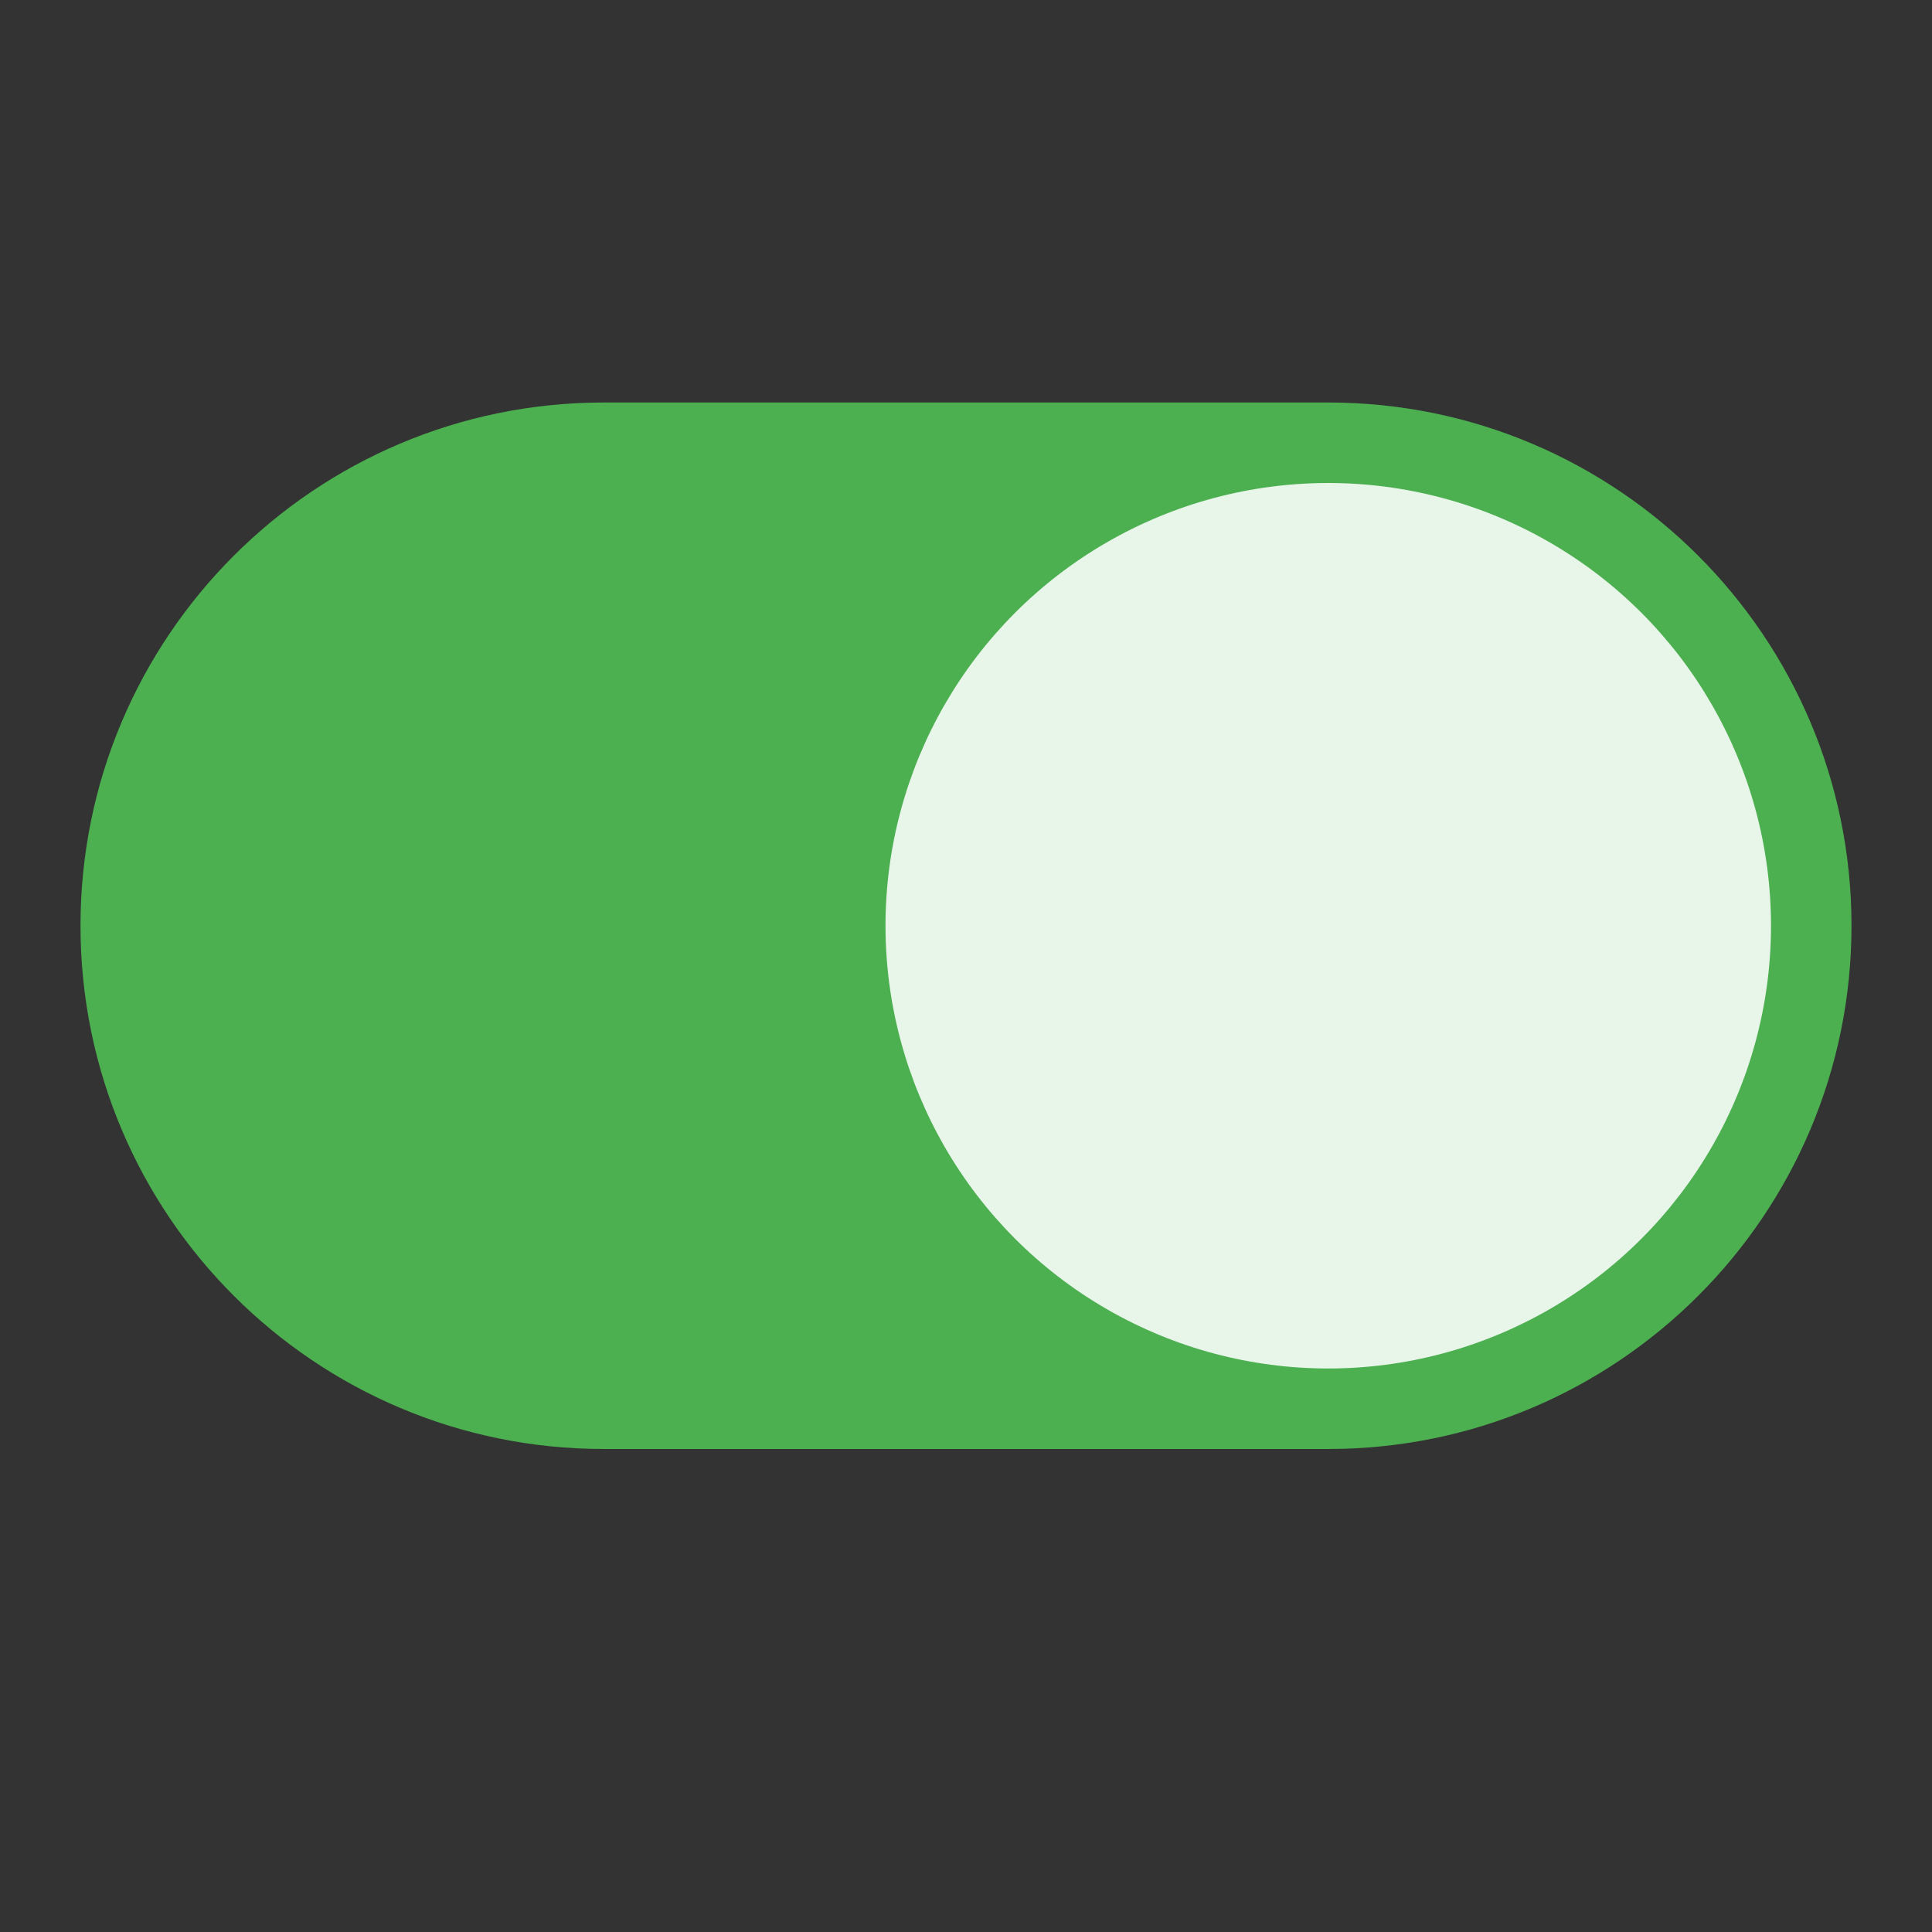
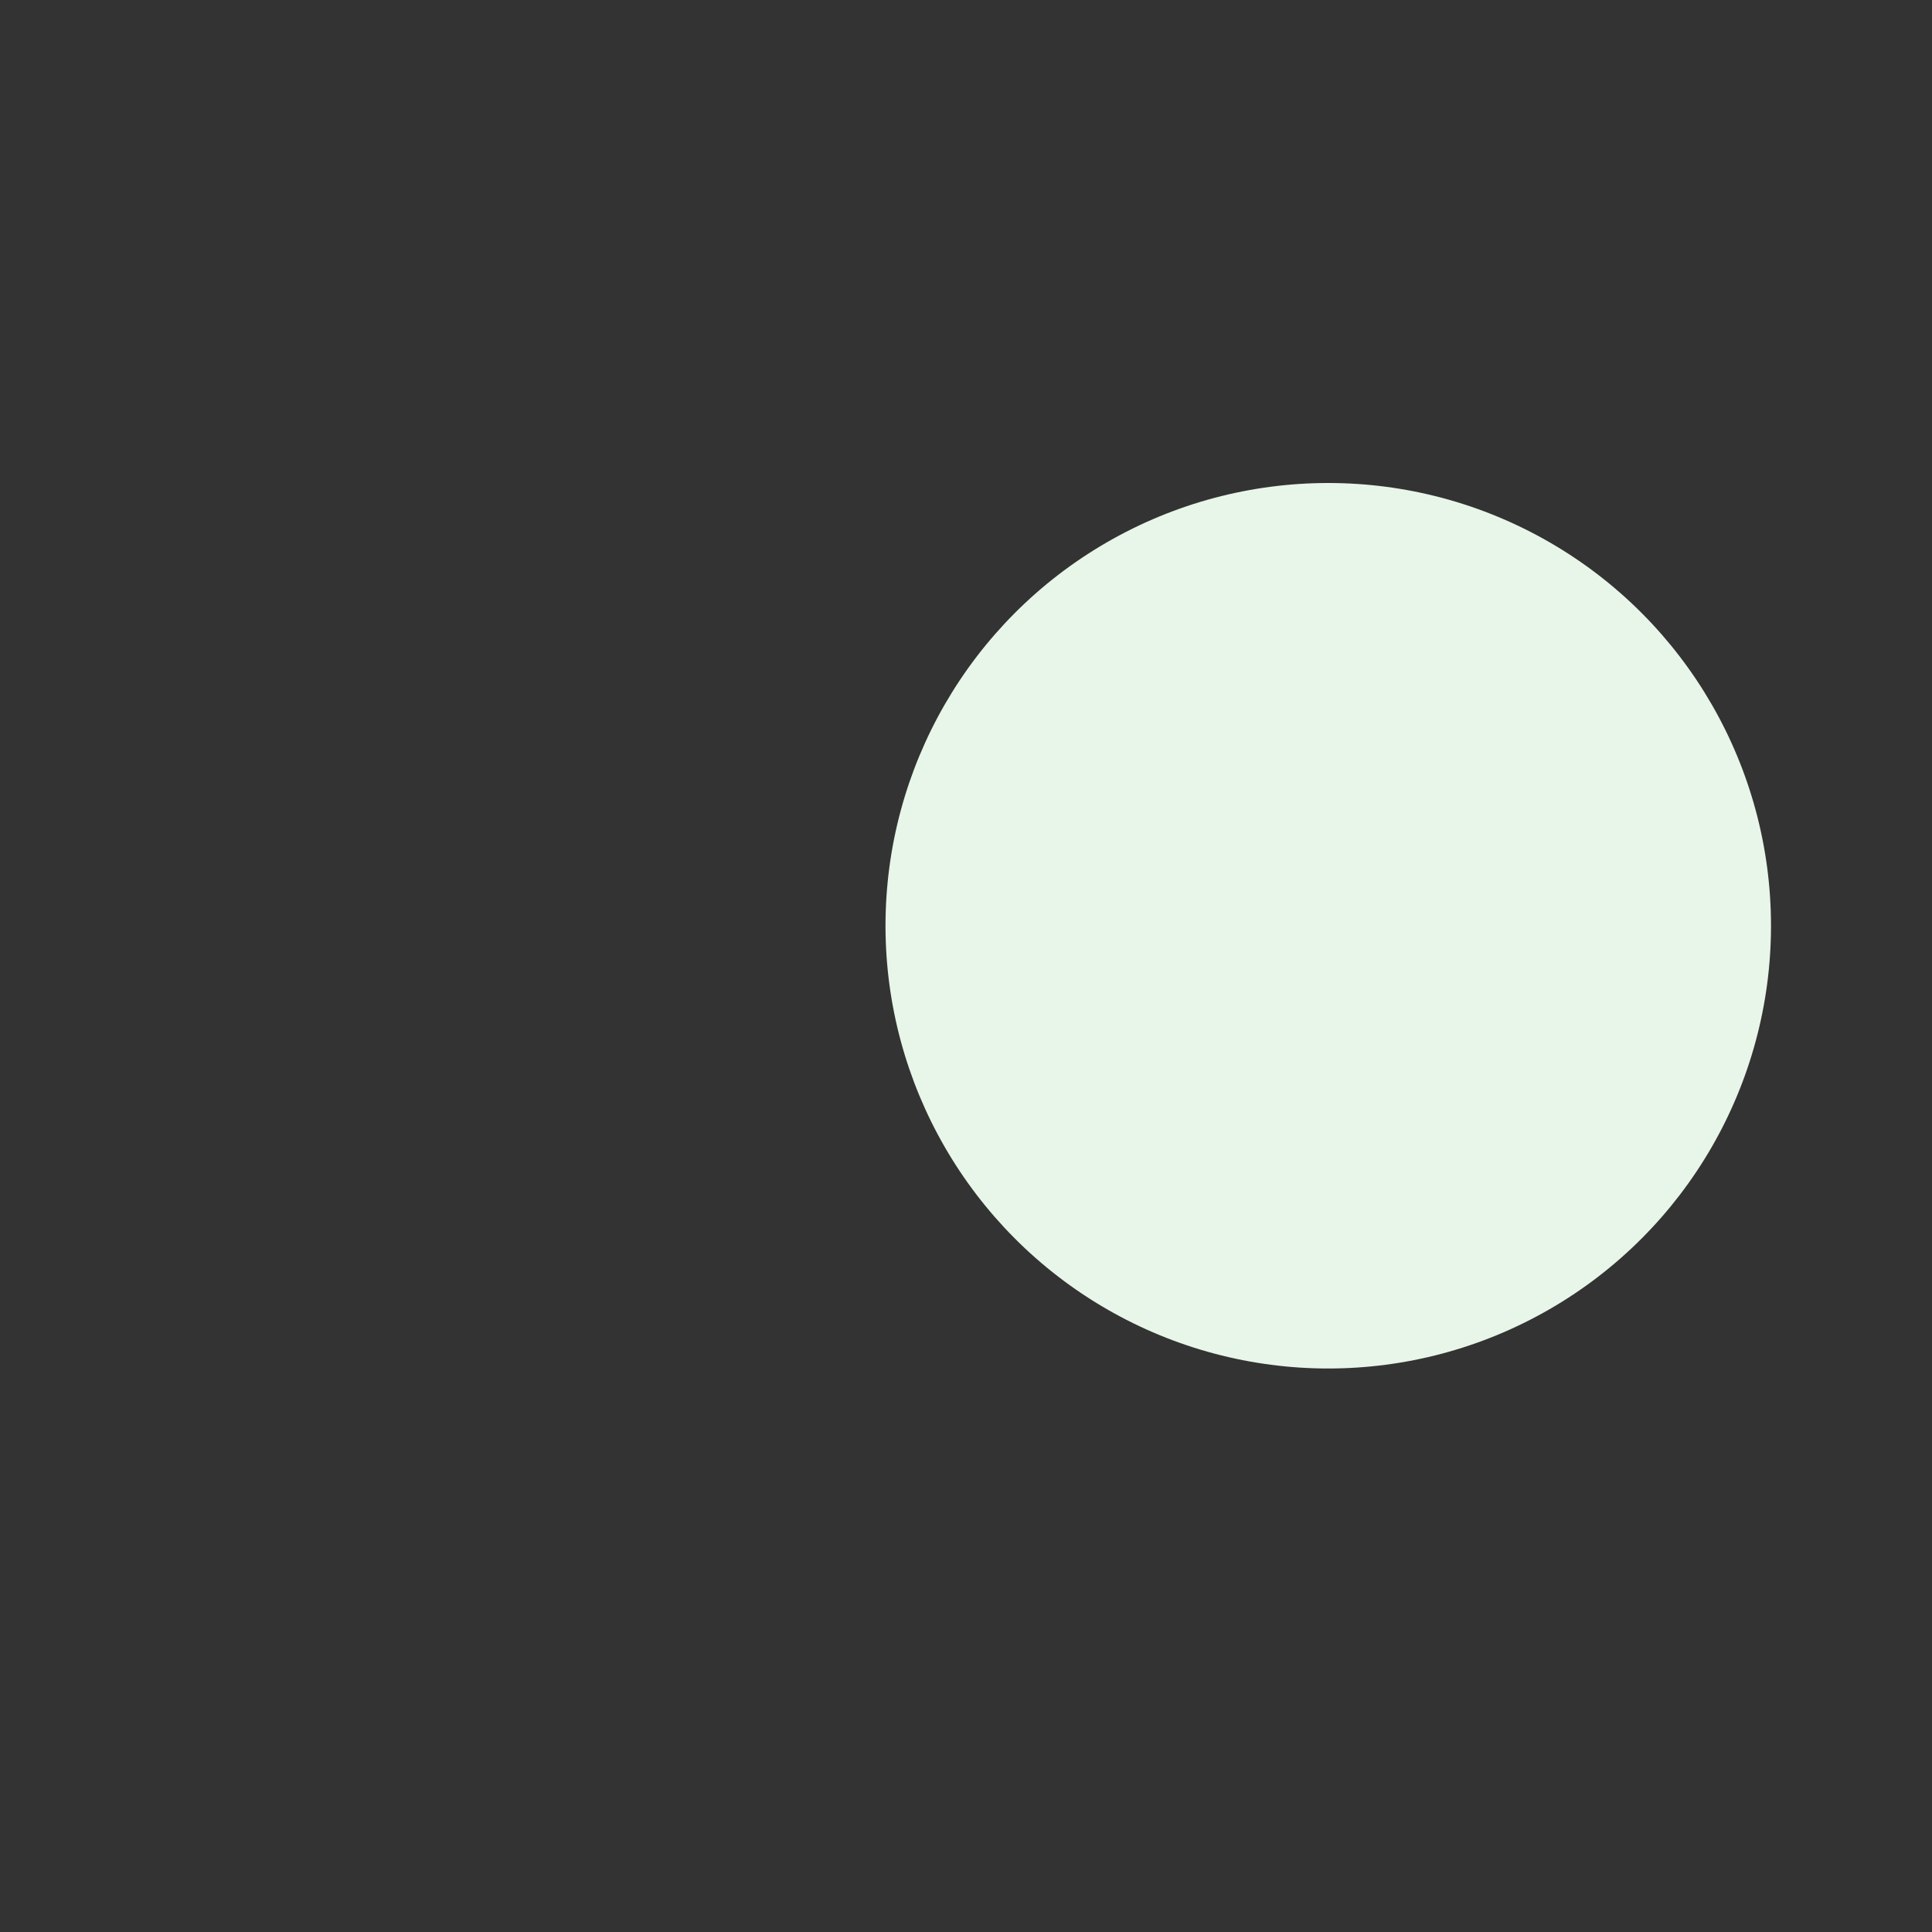
<svg xmlns="http://www.w3.org/2000/svg" id="Layer_1" enable-background="new 0 0 48 48" height="512" viewBox="0 0 48 48" width="512">
  <rect x="0" y="0" width="48" height="48" fill="#333333" stroke="none" />
-   <path d="m33 10h-18c-7.18 0-13 5.82-13 13 0 7.18 5.82 13 13 13h18c7.18 0 13-5.82 13-13 0-7.18-5.82-13-13-13z" fill="#4caf50" />
  <circle cx="33" cy="23" fill="#e8f5e9" r="11" />
</svg>